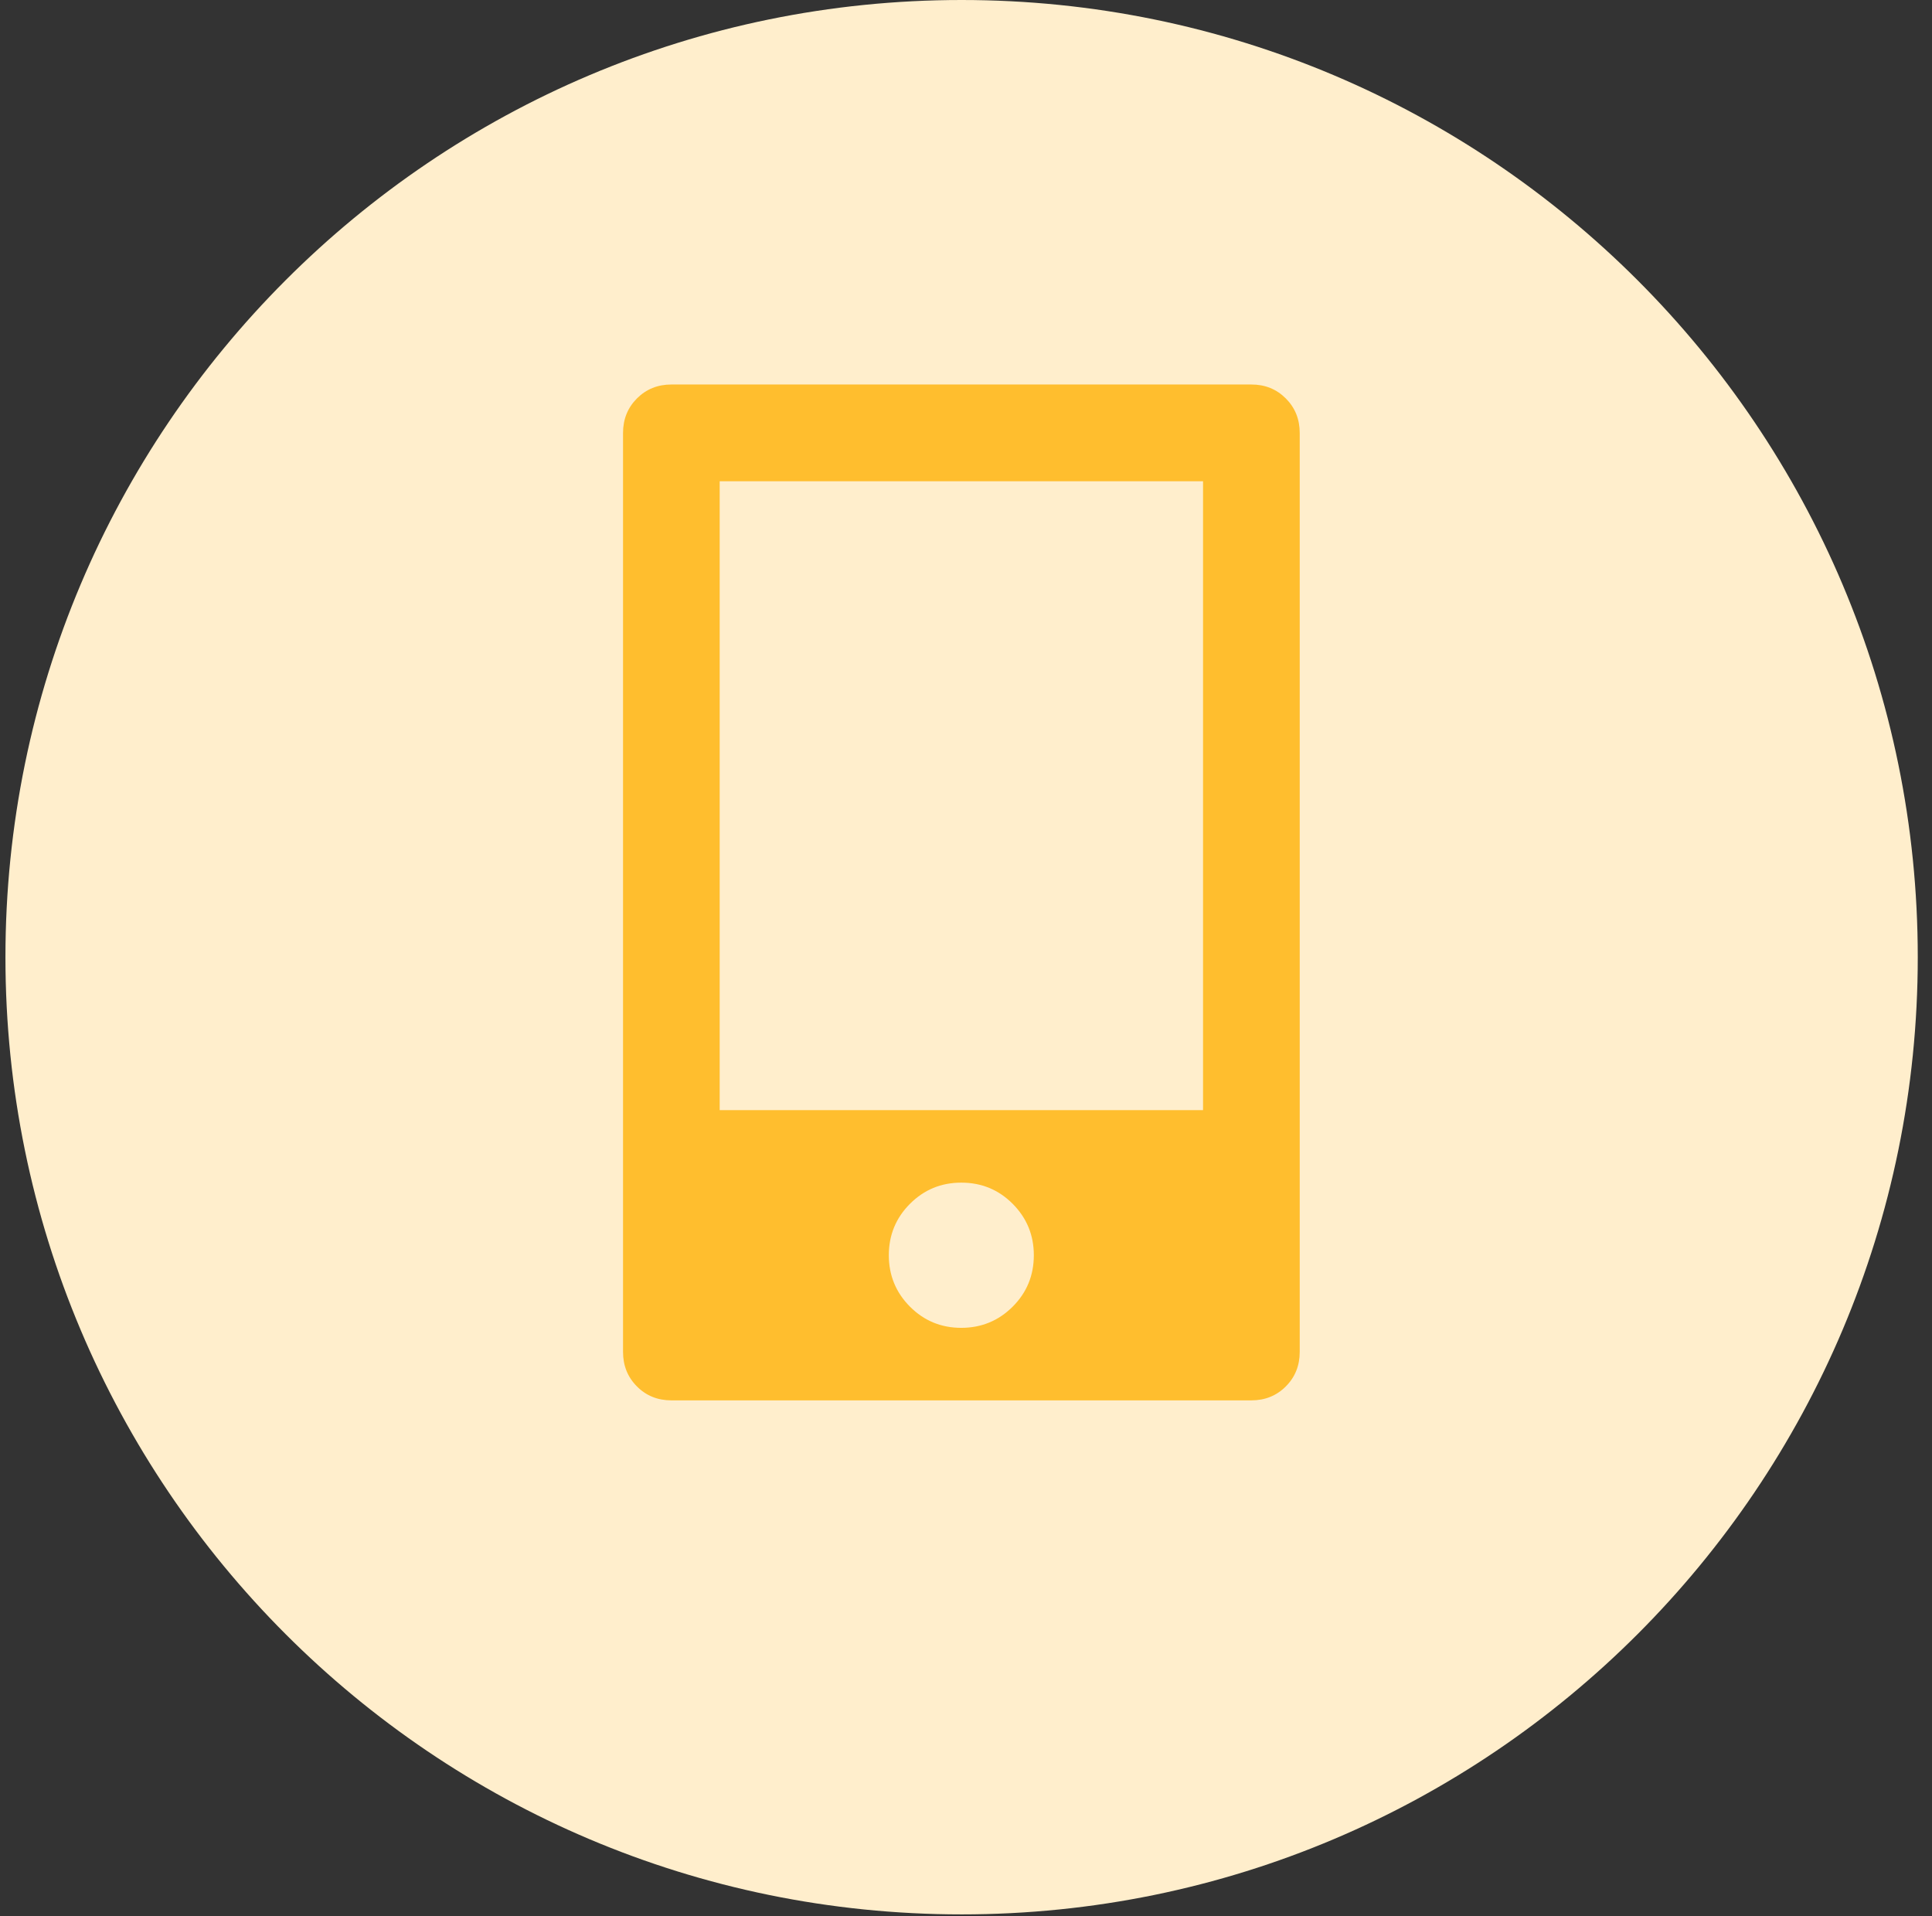
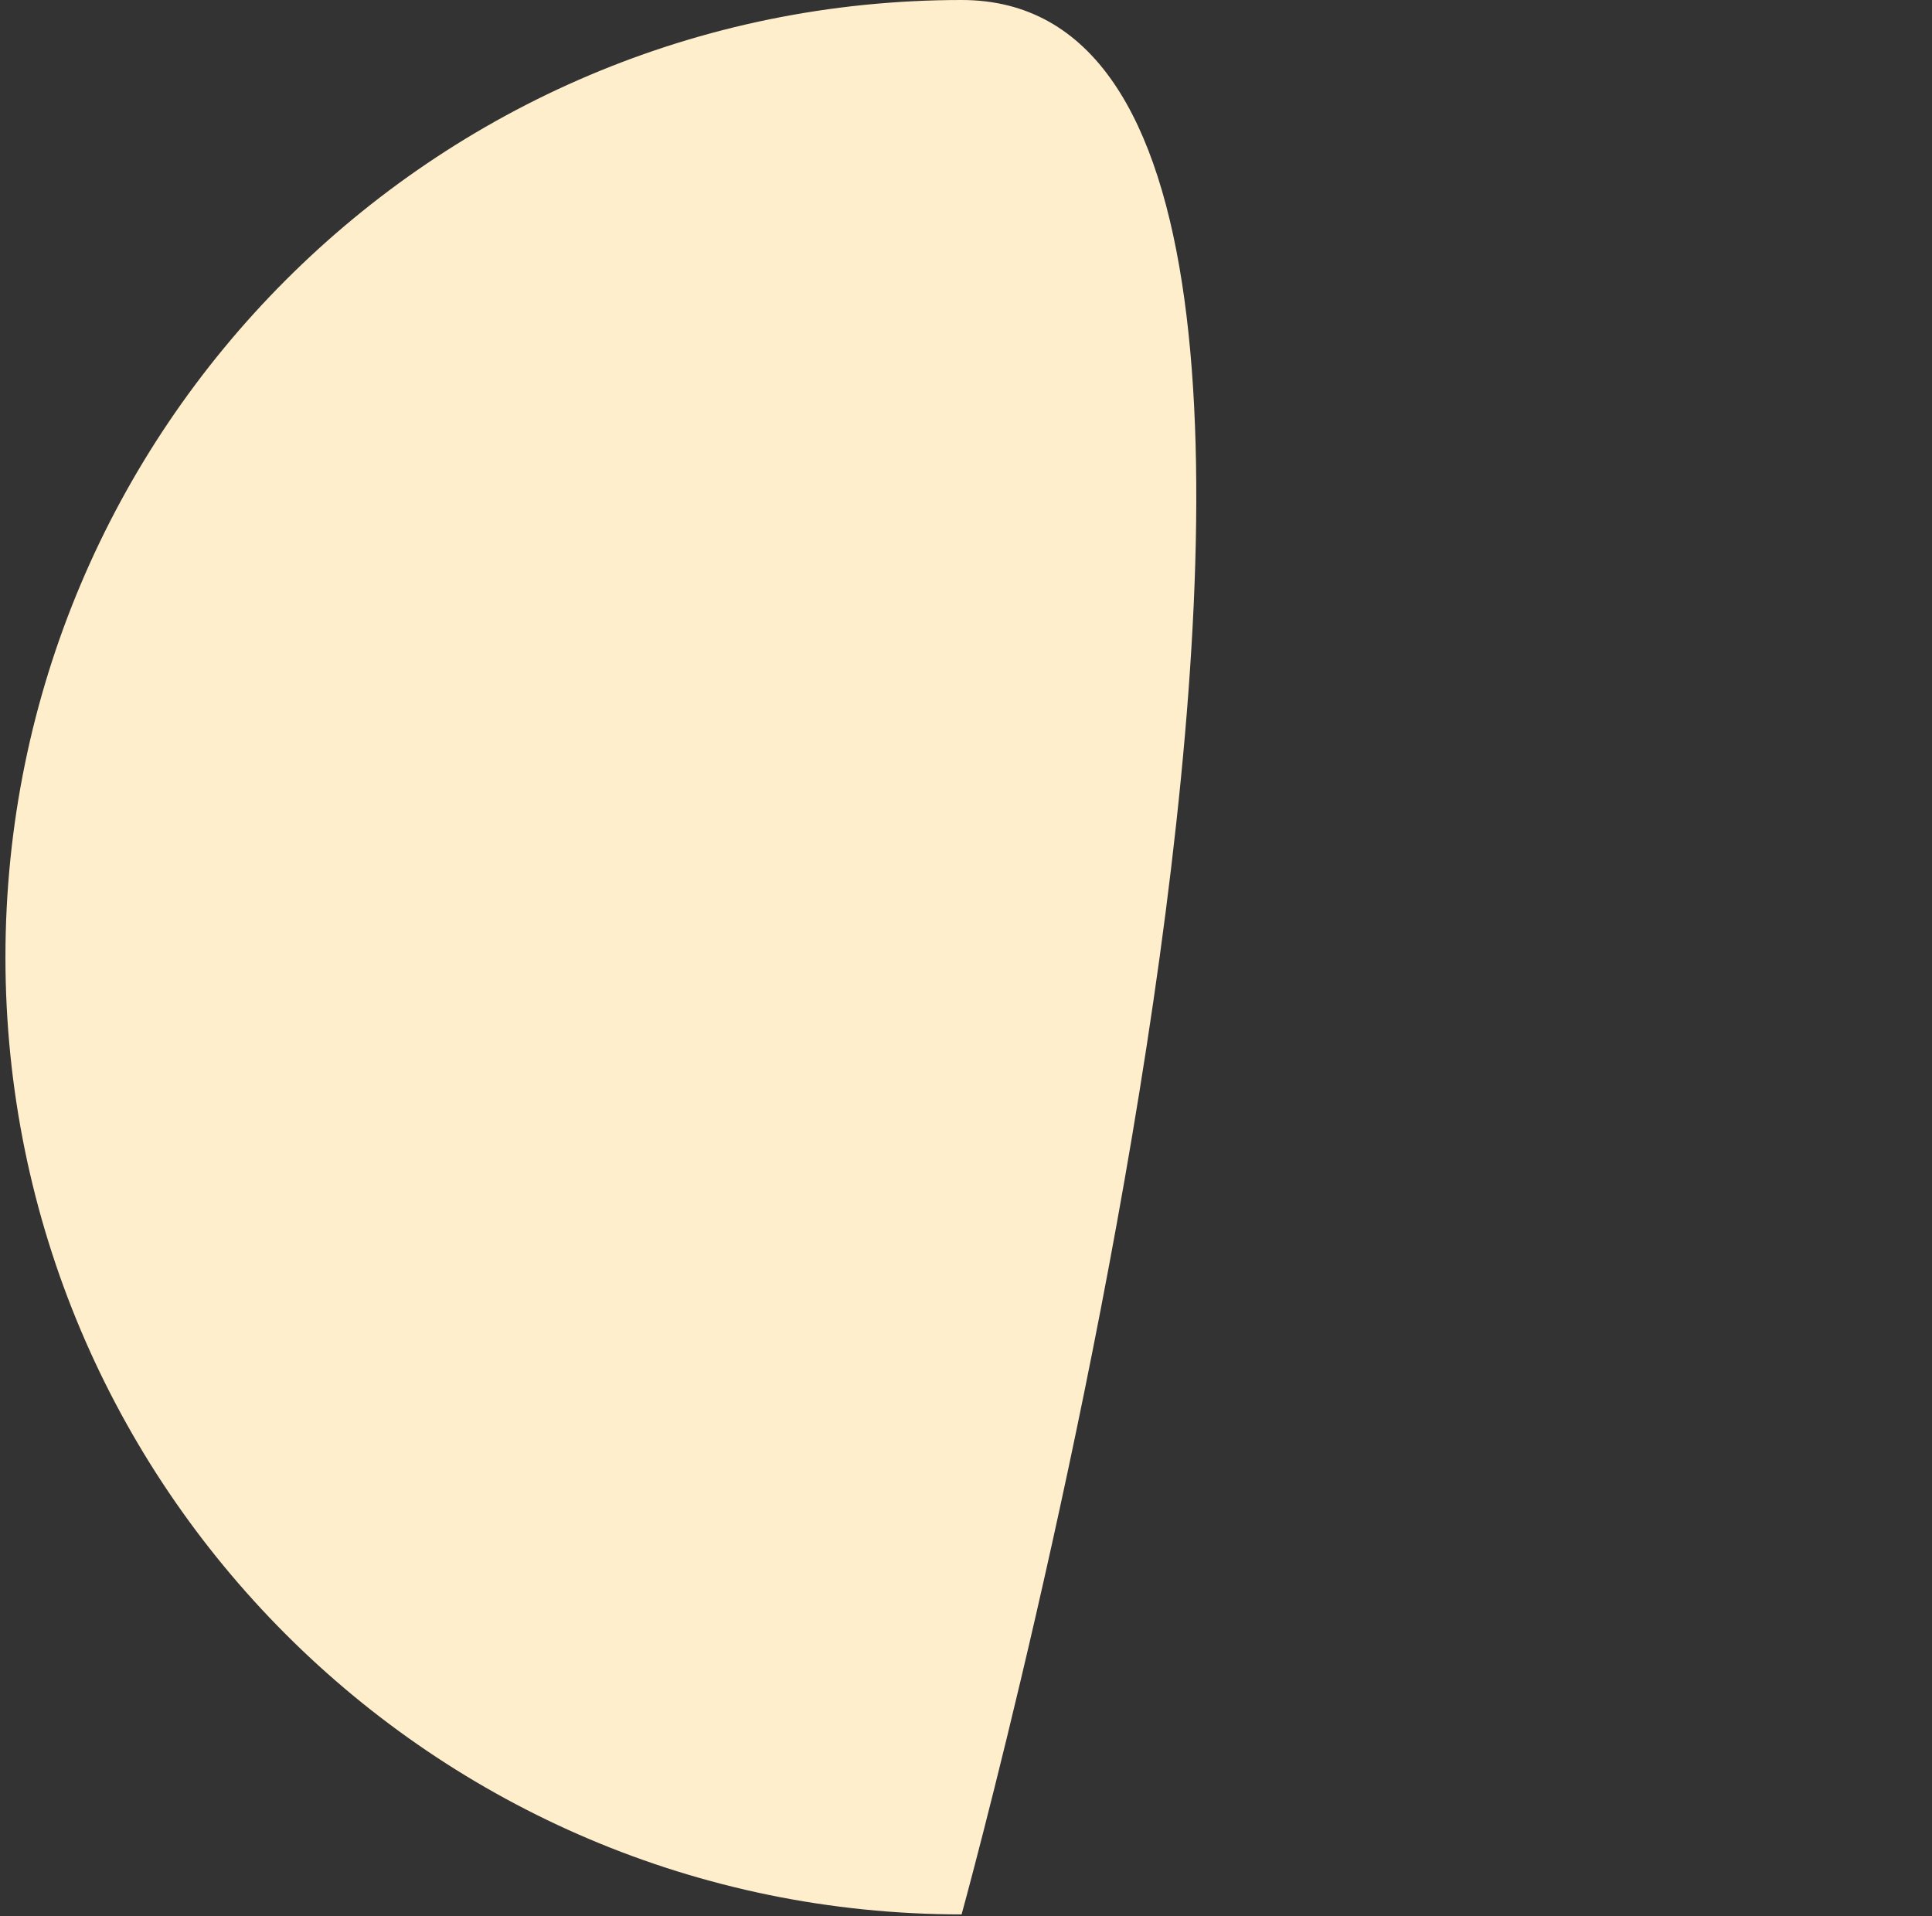
<svg xmlns="http://www.w3.org/2000/svg" width="120" height="119" fill="none">
  <rect width="100%" height="100%" fill="#333333" stroke="none" />
-   <path fill="#FEC" d="M59.727 118.892c32.8 0 59.389-26.615 59.389-59.446S92.526 0 59.726 0 .338 26.615.338 59.446s26.59 59.446 59.39 59.446" />
-   <path fill="#FFBE2E" d="M77.725 23.879q1.276.001 2.138.865.864.864.865 2.14v57.08q-.001 1.276-.865 2.14-.862.864-2.138.865H41.7q-1.279-.001-2.138-.865-.863-.864-.864-2.14v-57.08q.002-1.276.864-2.14.863-.864 2.138-.865zM44.701 68.943h30.022V29.888H44.701zm10.505 9.013q.002 1.875 1.314 3.194 1.312 1.314 3.187 1.315 1.874-.001 3.192-1.315 1.313-1.312 1.314-3.194c0-1.255-.44-2.314-1.314-3.194q-1.311-1.314-3.192-1.315c-1.254 0-2.313.44-3.187 1.315q-1.312 1.313-1.314 3.194" />
+   <path fill="#FEC" d="M59.727 118.892S92.526 0 59.726 0 .338 26.615.338 59.446s26.59 59.446 59.39 59.446" />
</svg>